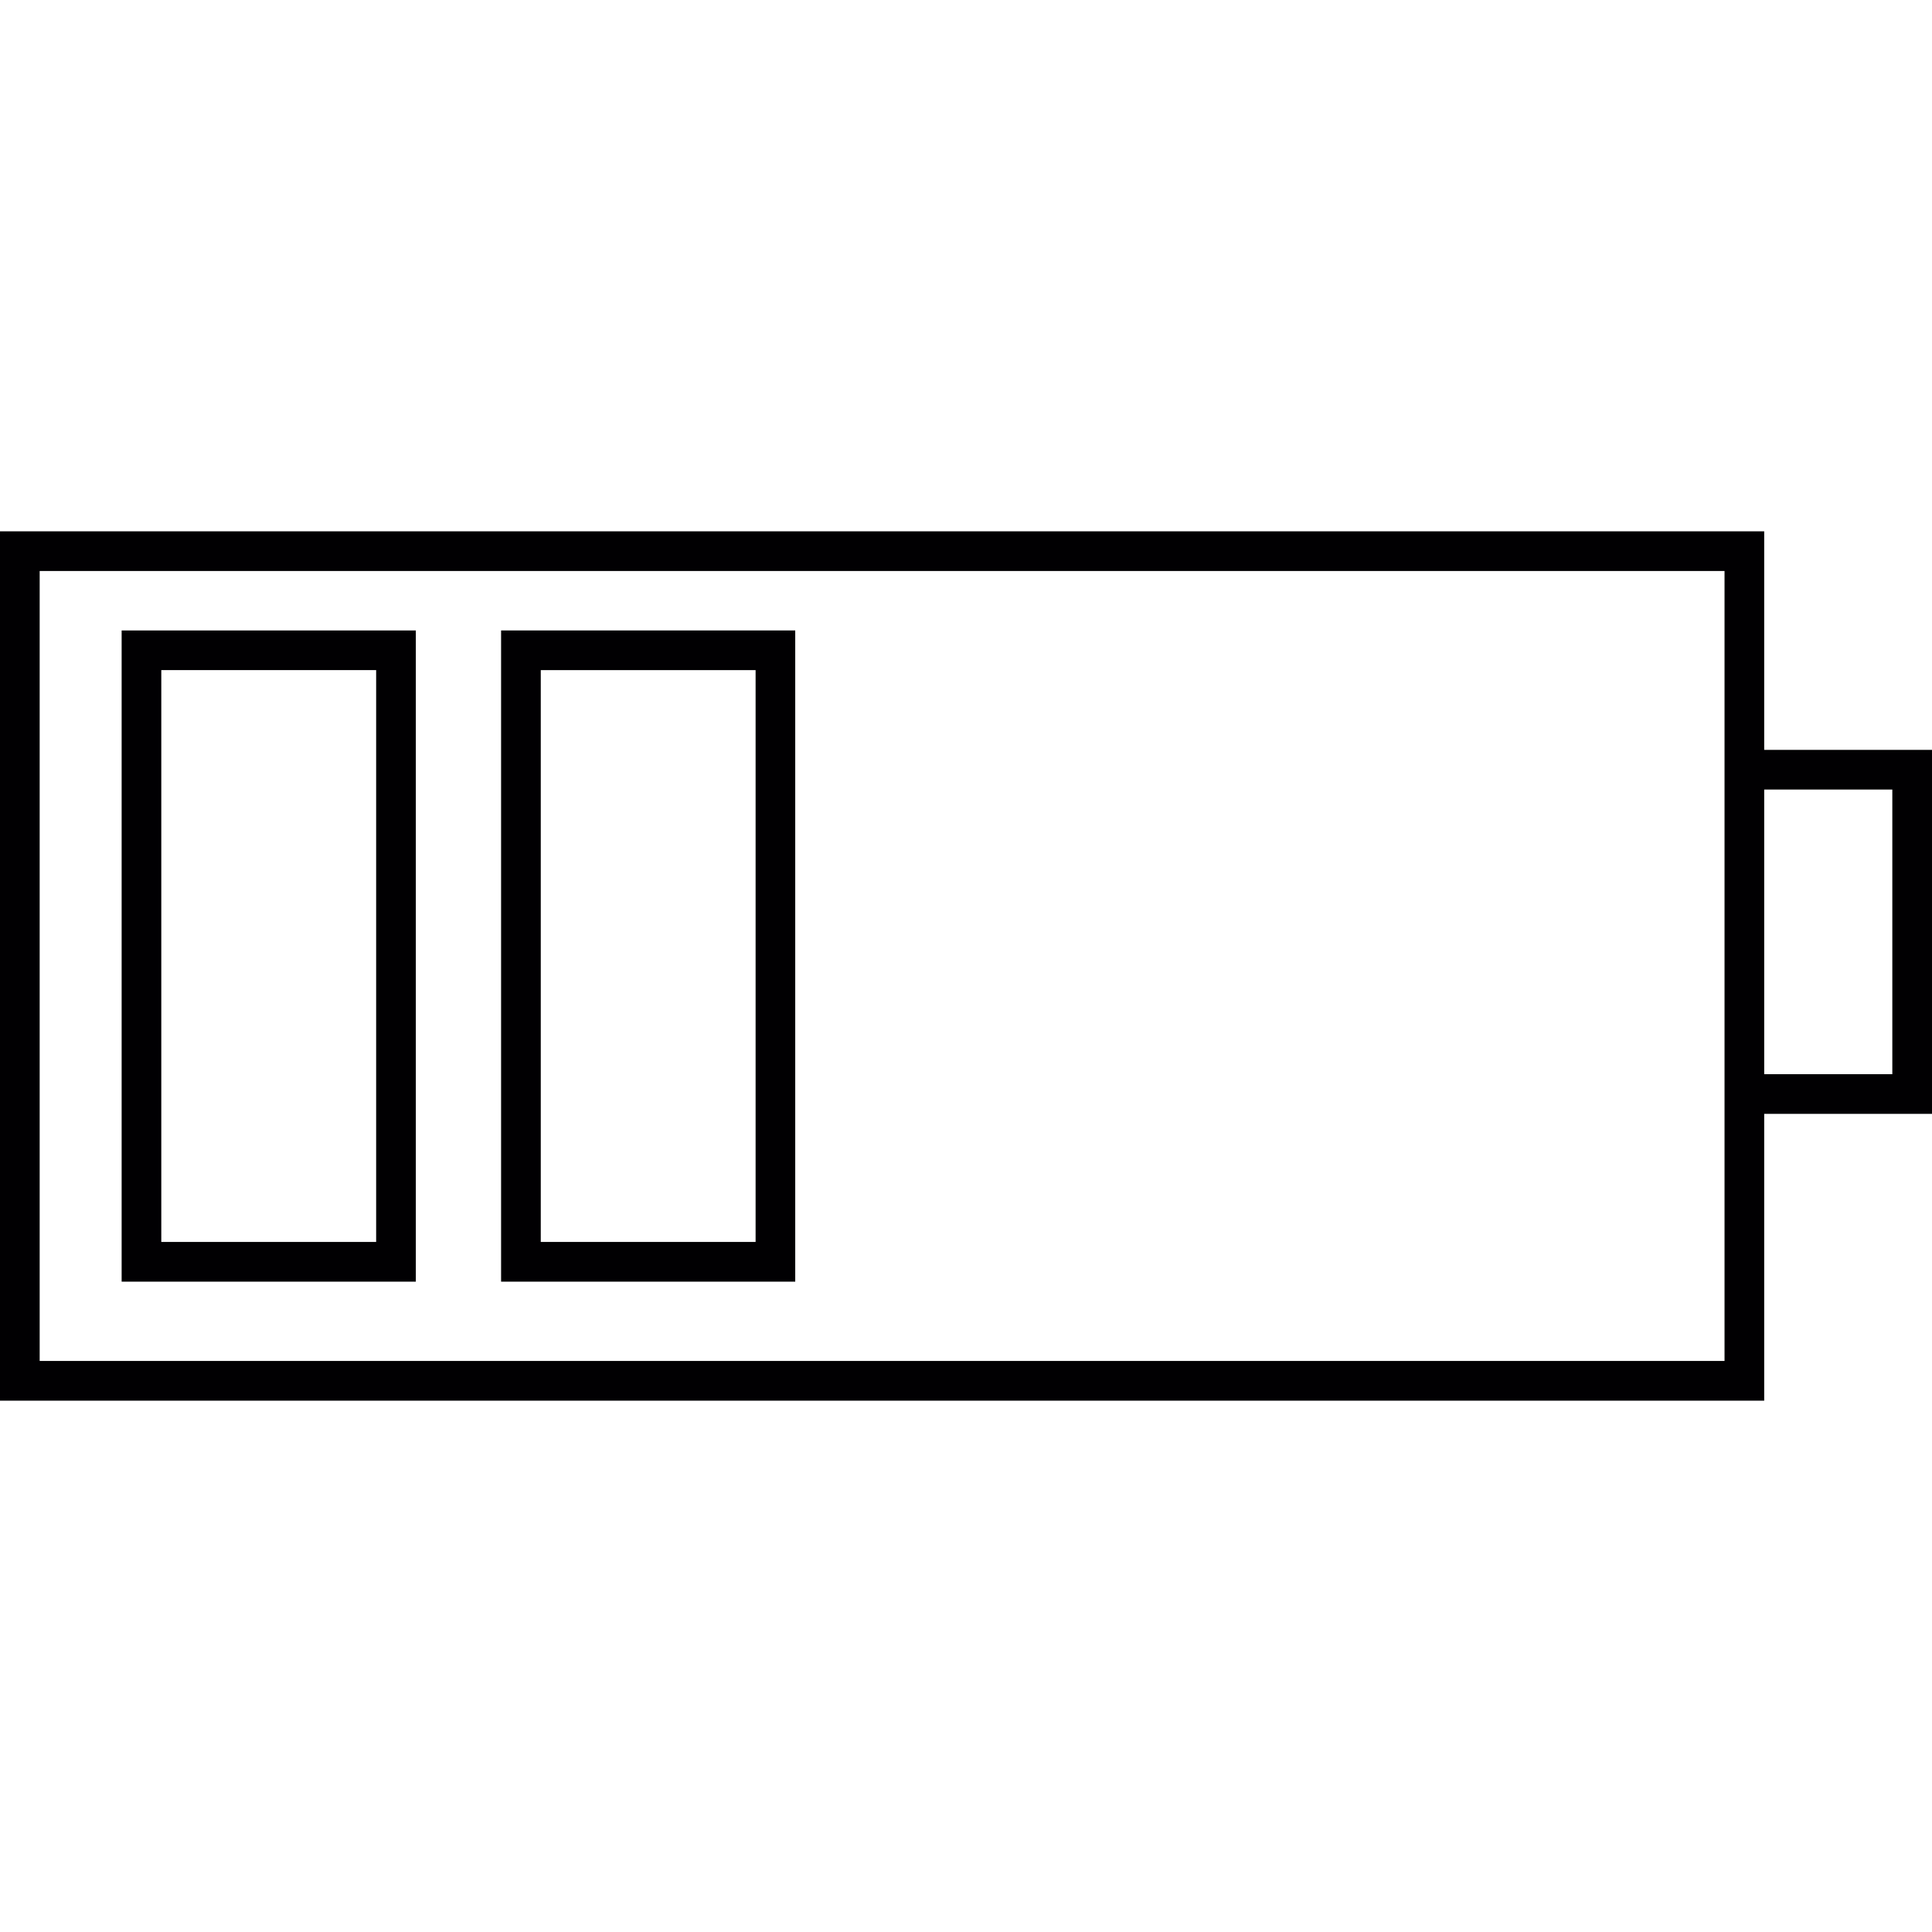
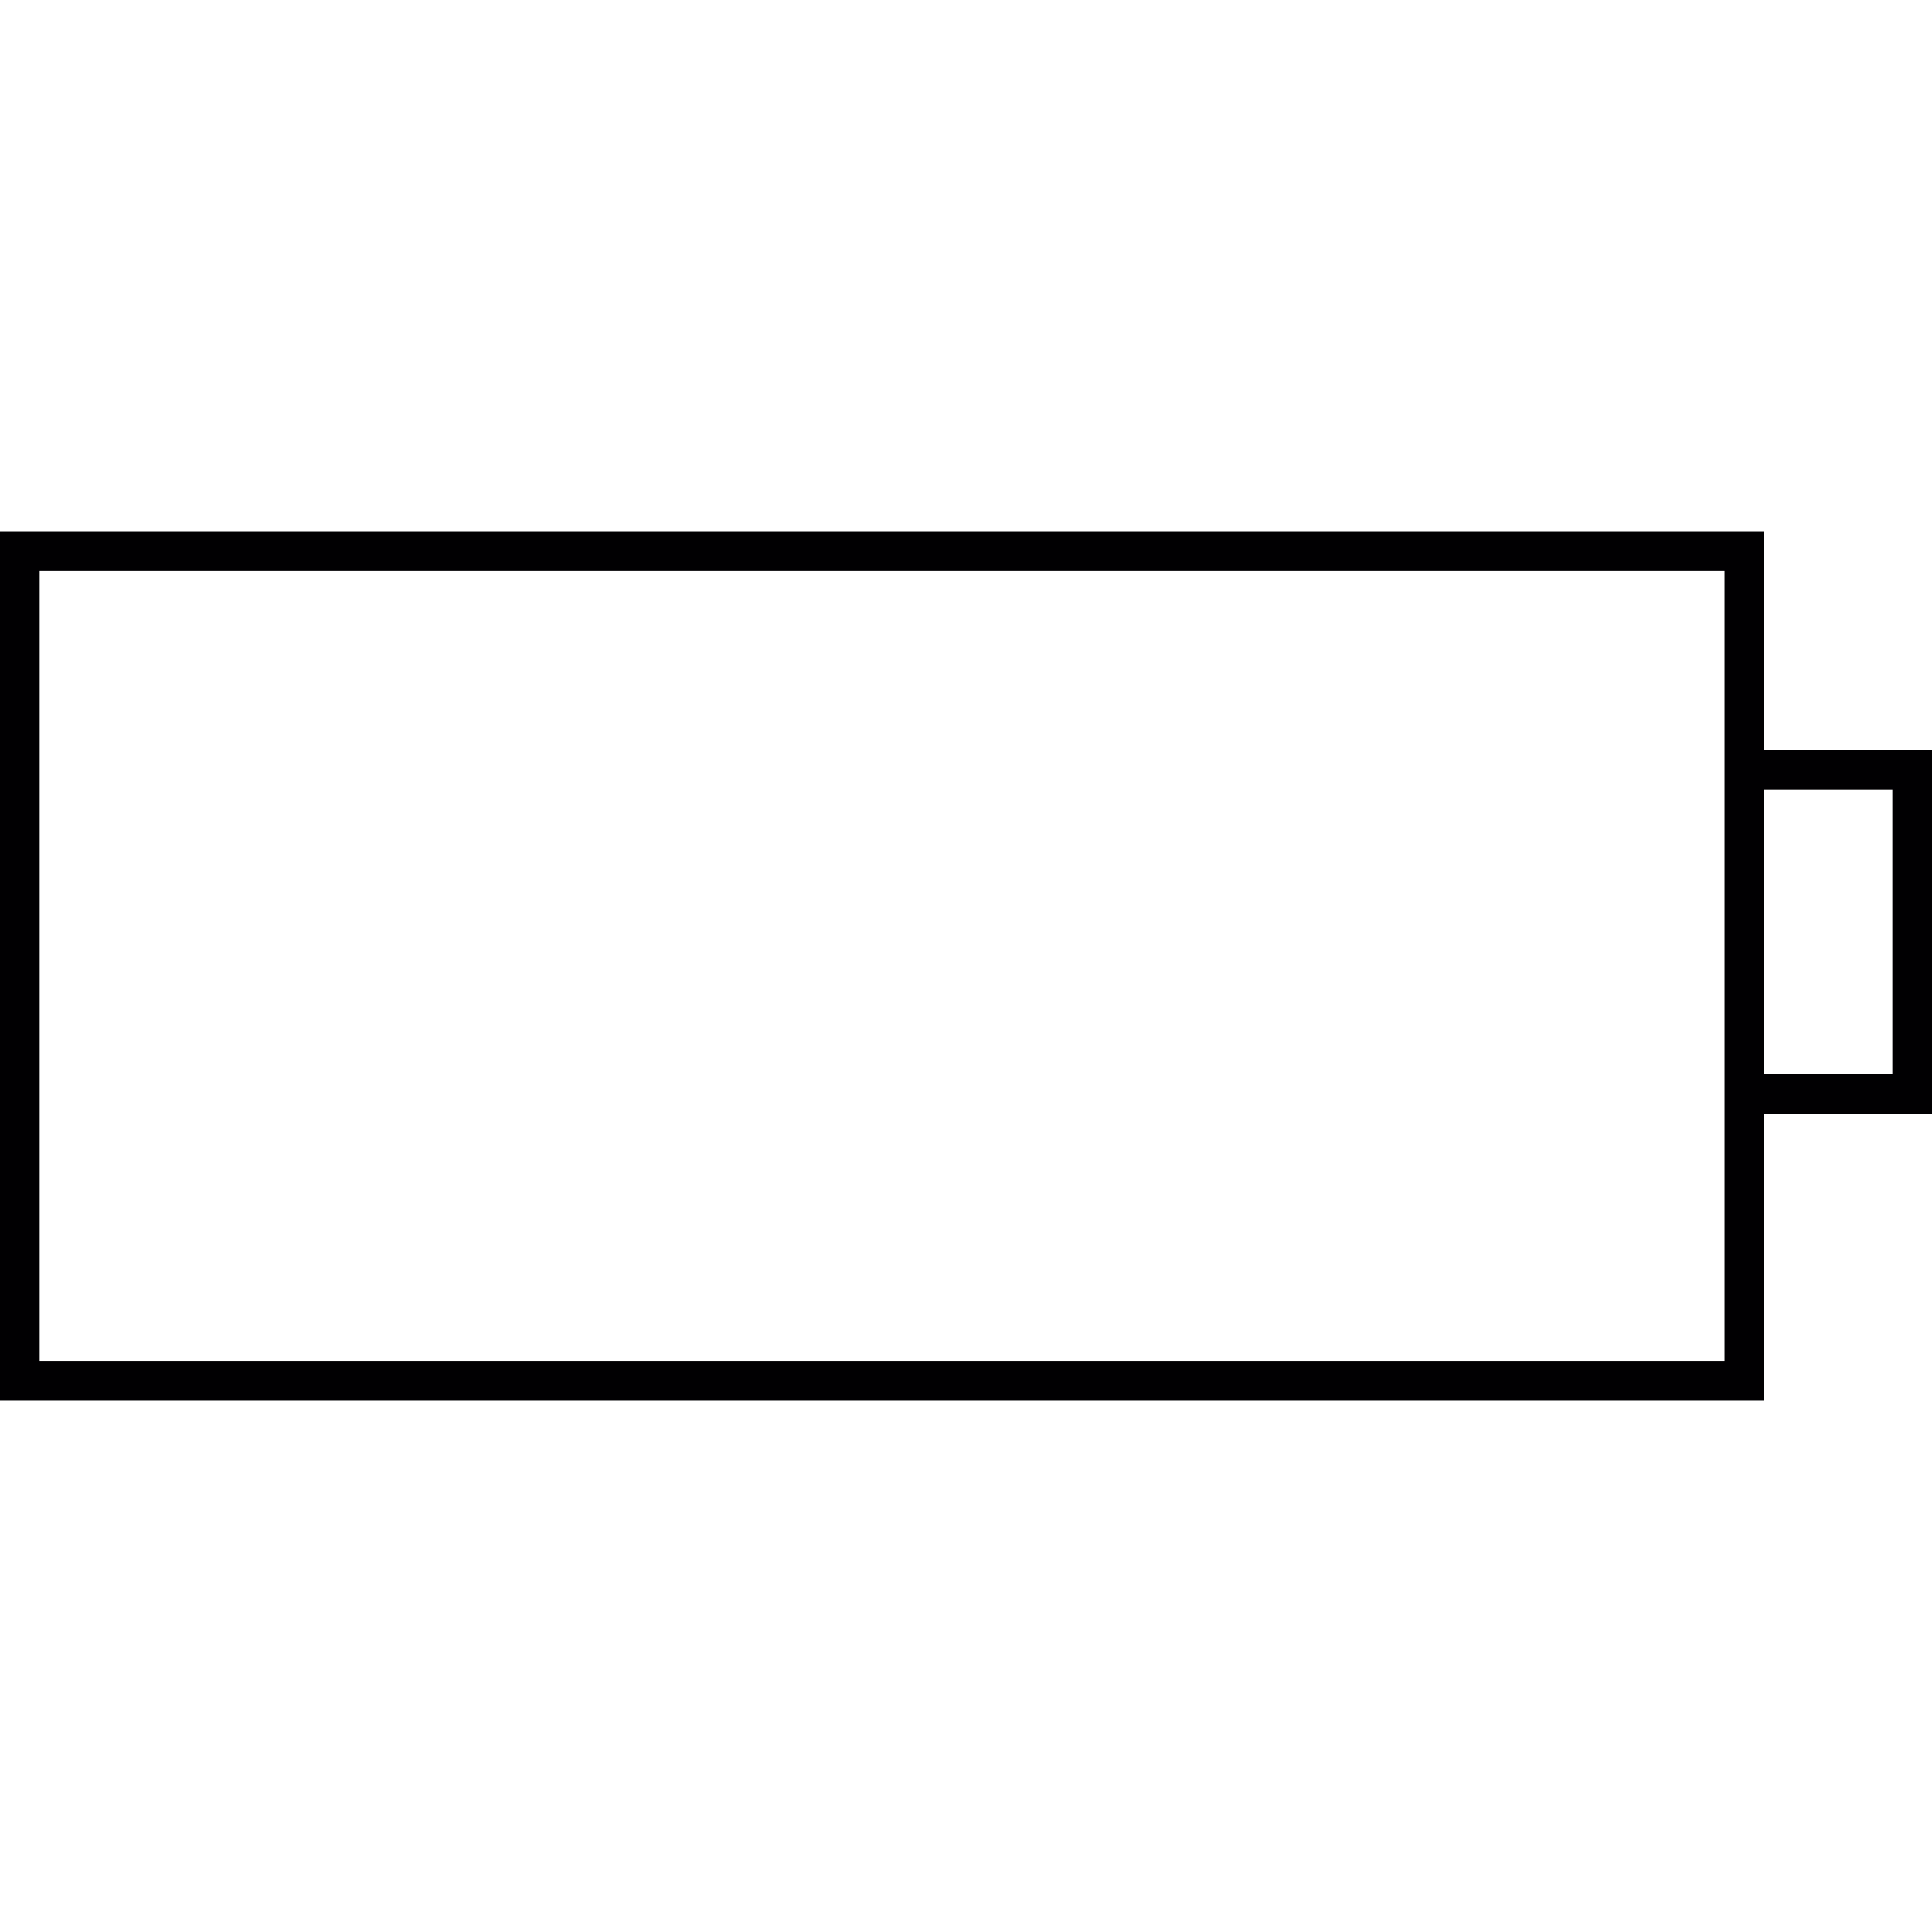
<svg xmlns="http://www.w3.org/2000/svg" height="800px" width="800px" version="1.1" id="Capa_1" viewBox="0 0 195.527 195.527" xml:space="preserve">
  <g>
    <g>
      <path style="fill:#010002;" d="M195.527,75.891h-16.982V53.774H0v87.979h178.545v-29.024h16.982    C195.527,112.728,195.527,75.891,195.527,75.891z M174.53,137.737H4.015V57.786H174.53v18.105v36.834V137.737z M191.511,108.713    h-12.966v-28.81h12.966V108.713z" />
-       <path style="fill:#010002;" d="M12.311,129.71h29.772V63.806H12.311V129.71z M16.323,67.817h21.745v57.874H16.323V67.817z" />
-       <path style="fill:#010002;" d="M50.712,129.71h29.769V63.806H50.712V129.71z M54.728,67.817h21.742v57.874H54.728    C54.728,125.691,54.728,67.817,54.728,67.817z" />
    </g>
  </g>
</svg>